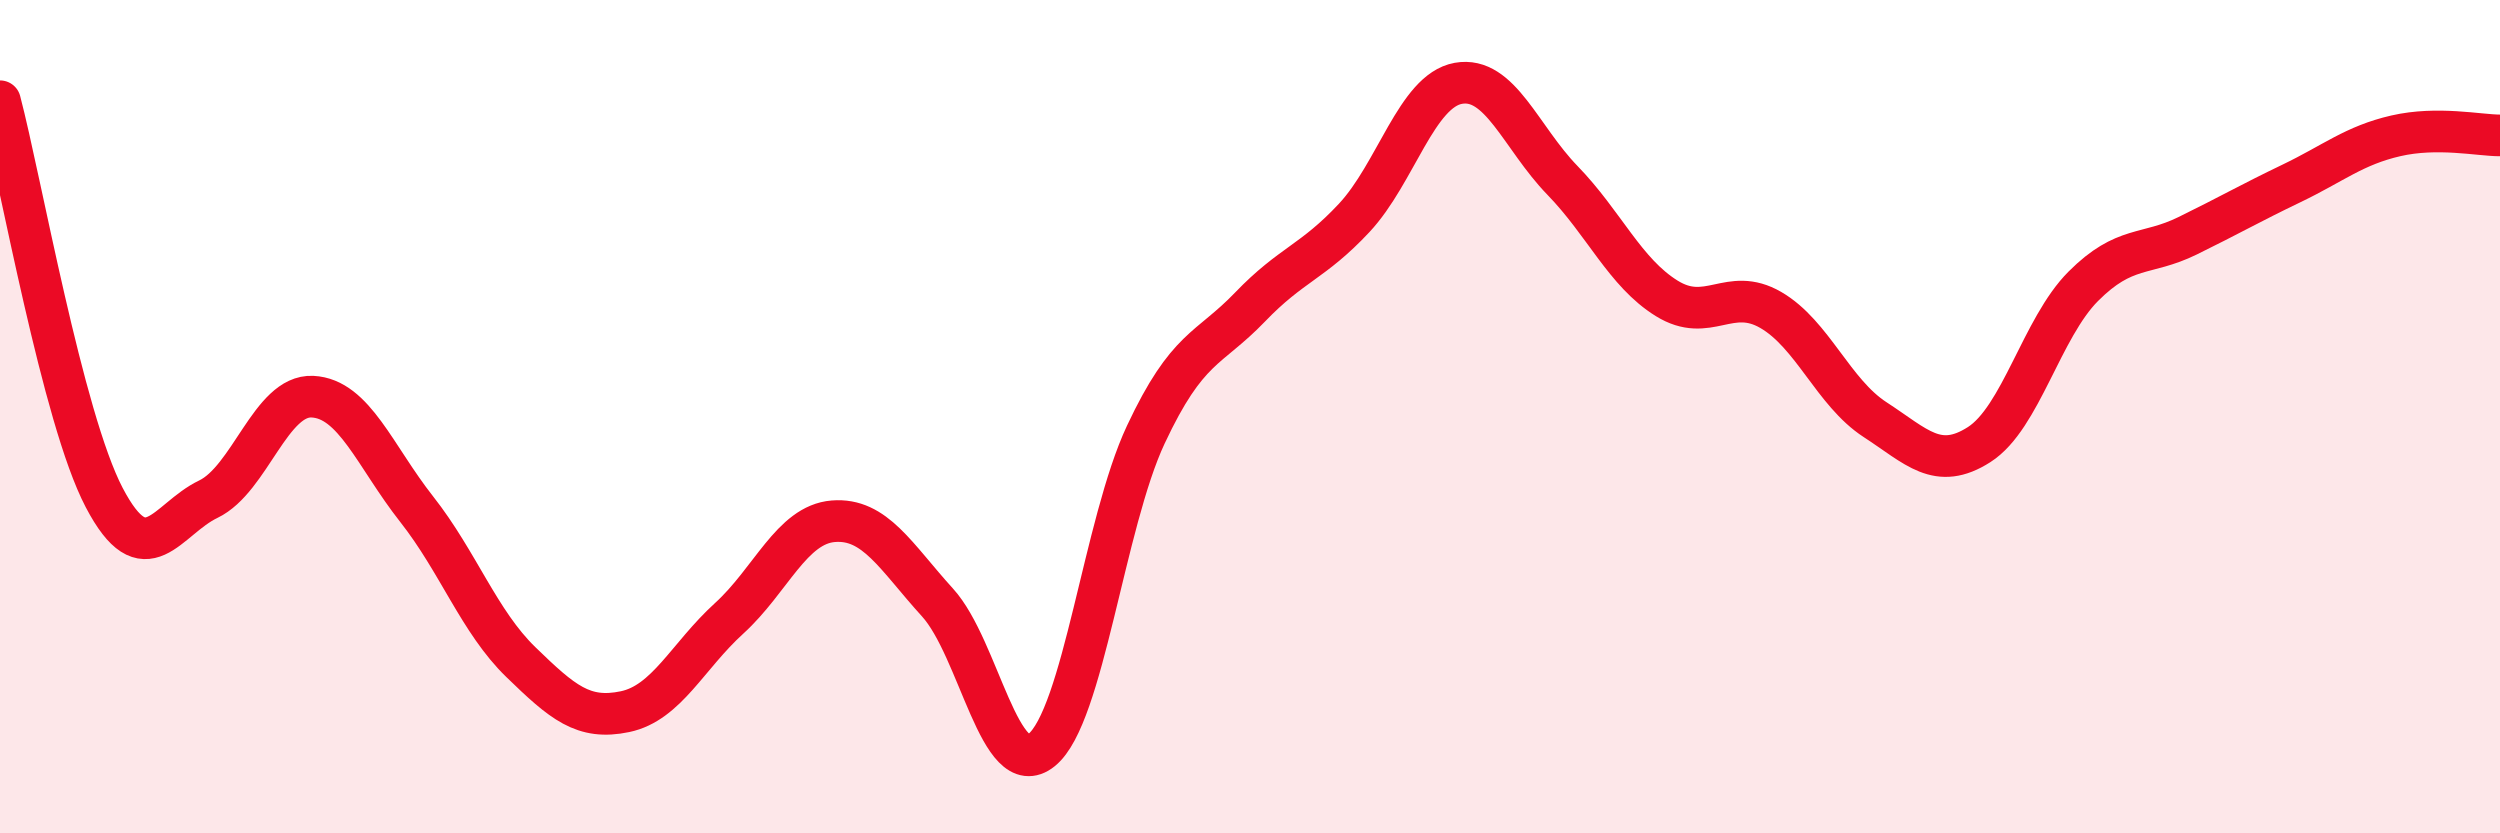
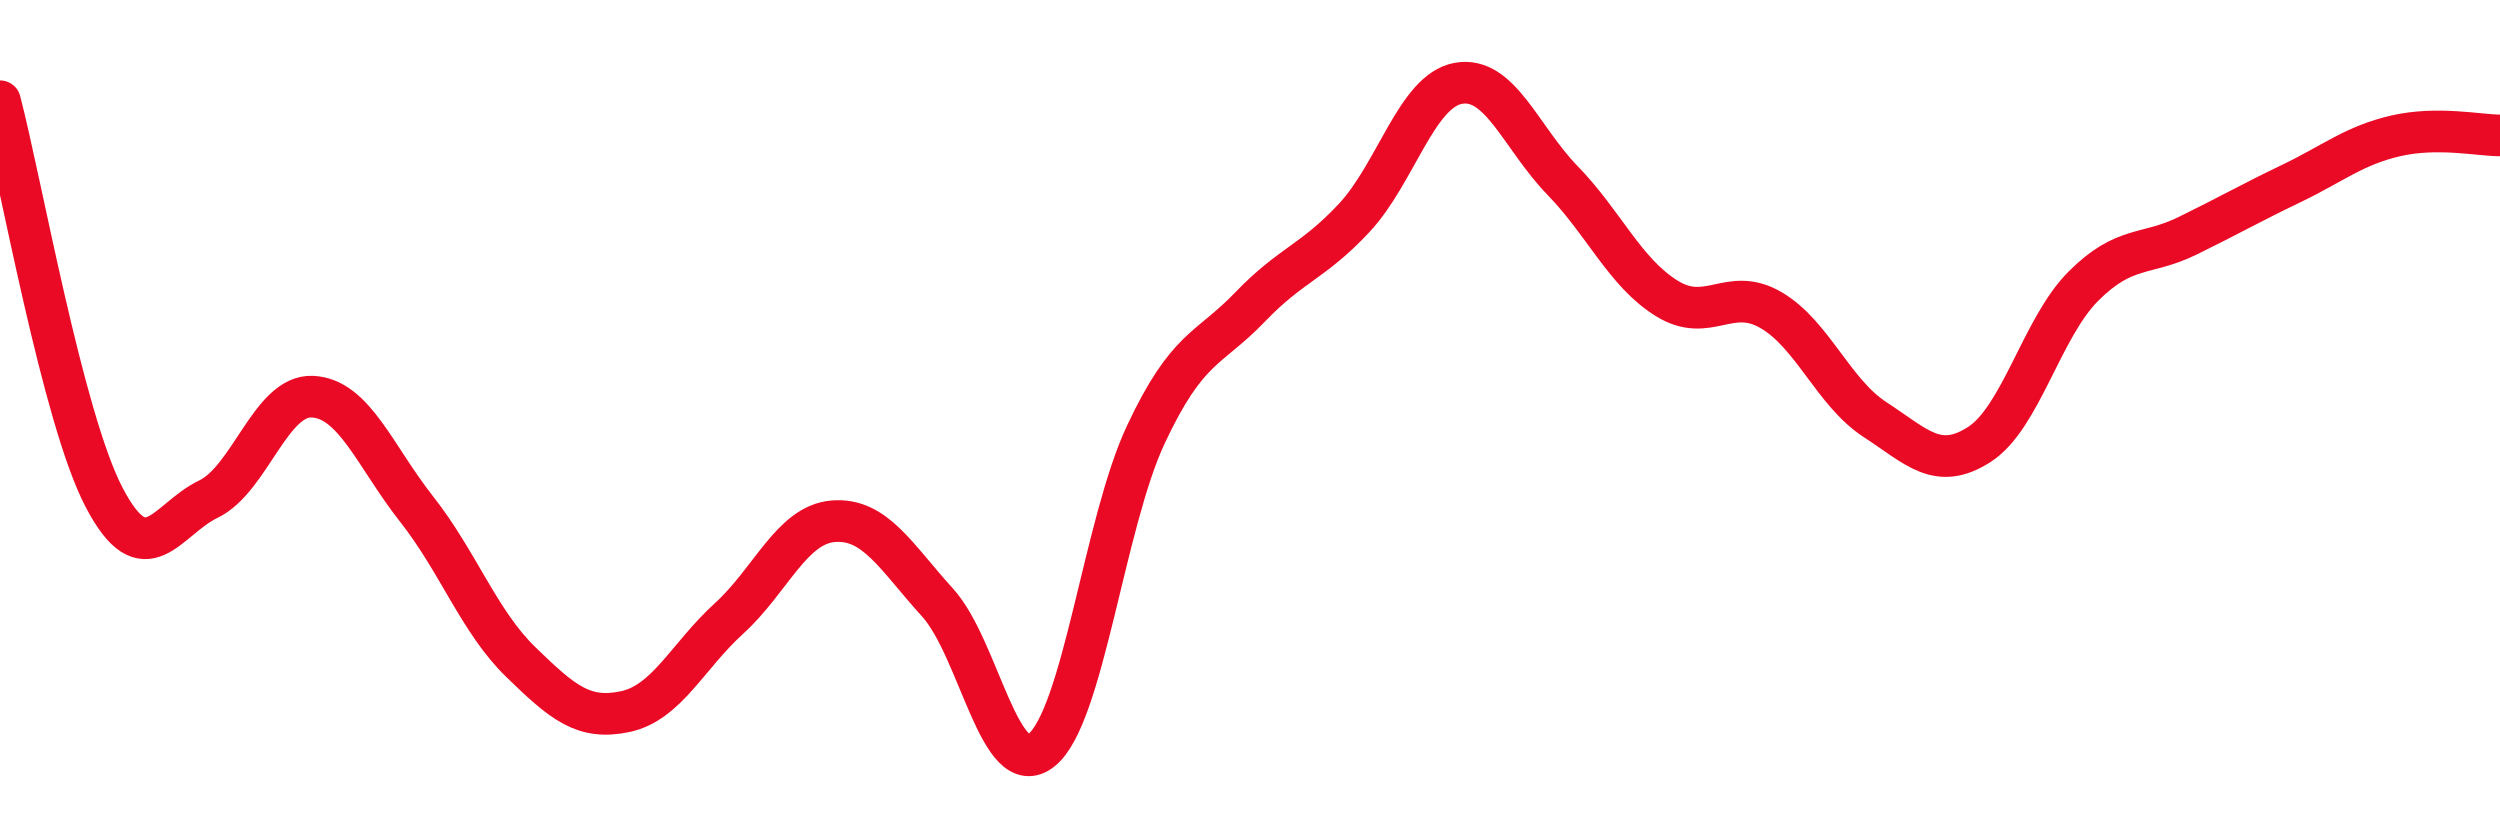
<svg xmlns="http://www.w3.org/2000/svg" width="60" height="20" viewBox="0 0 60 20">
-   <path d="M 0,2.43 C 0.5,4.33 1.5,10.03 2.5,11.94 C 3.5,13.85 4,12.46 5,11.98 C 6,11.5 6.5,9.47 7.5,9.52 C 8.5,9.57 9,10.95 10,12.22 C 11,13.49 11.5,14.92 12.5,15.89 C 13.5,16.86 14,17.29 15,17.08 C 16,16.87 16.5,15.75 17.5,14.84 C 18.5,13.93 19,12.59 20,12.51 C 21,12.43 21.5,13.36 22.5,14.46 C 23.5,15.56 24,18.81 25,18 C 26,17.19 26.5,12.56 27.5,10.43 C 28.5,8.3 29,8.41 30,7.37 C 31,6.33 31.5,6.3 32.5,5.23 C 33.5,4.16 34,2.18 35,2 C 36,1.82 36.5,3.3 37.5,4.33 C 38.5,5.36 39,6.54 40,7.16 C 41,7.78 41.5,6.86 42.5,7.44 C 43.5,8.02 44,9.42 45,10.07 C 46,10.72 46.5,11.31 47.5,10.67 C 48.5,10.03 49,7.87 50,6.87 C 51,5.87 51.5,6.15 52.5,5.66 C 53.5,5.17 54,4.88 55,4.4 C 56,3.92 56.5,3.49 57.5,3.26 C 58.5,3.03 59.5,3.25 60,3.25L60 20L0 20Z" fill="#EB0A25" opacity="0.1" stroke-linecap="round" stroke-linejoin="round" />
  <path d="M 0,2.43 C 0.5,4.33 1.5,10.03 2.5,11.94 C 3.5,13.85 4,12.46 5,11.98 C 6,11.5 6.5,9.47 7.5,9.52 C 8.5,9.57 9,10.95 10,12.22 C 11,13.49 11.5,14.92 12.5,15.89 C 13.5,16.86 14,17.29 15,17.08 C 16,16.87 16.5,15.75 17.5,14.84 C 18.5,13.93 19,12.59 20,12.51 C 21,12.43 21.5,13.36 22.5,14.46 C 23.5,15.56 24,18.81 25,18 C 26,17.19 26.5,12.56 27.5,10.43 C 28.5,8.3 29,8.41 30,7.37 C 31,6.33 31.5,6.3 32.5,5.23 C 33.5,4.16 34,2.18 35,2 C 36,1.82 36.5,3.3 37.5,4.33 C 38.5,5.36 39,6.54 40,7.16 C 41,7.78 41.5,6.86 42.5,7.44 C 43.5,8.02 44,9.42 45,10.07 C 46,10.72 46.5,11.31 47.5,10.67 C 48.5,10.03 49,7.87 50,6.87 C 51,5.87 51.5,6.15 52.5,5.66 C 53.5,5.17 54,4.88 55,4.4 C 56,3.92 56.5,3.49 57.5,3.26 C 58.5,3.03 59.5,3.25 60,3.25" stroke="#EB0A25" stroke-width="1" fill="none" stroke-linecap="round" stroke-linejoin="round" />
</svg>